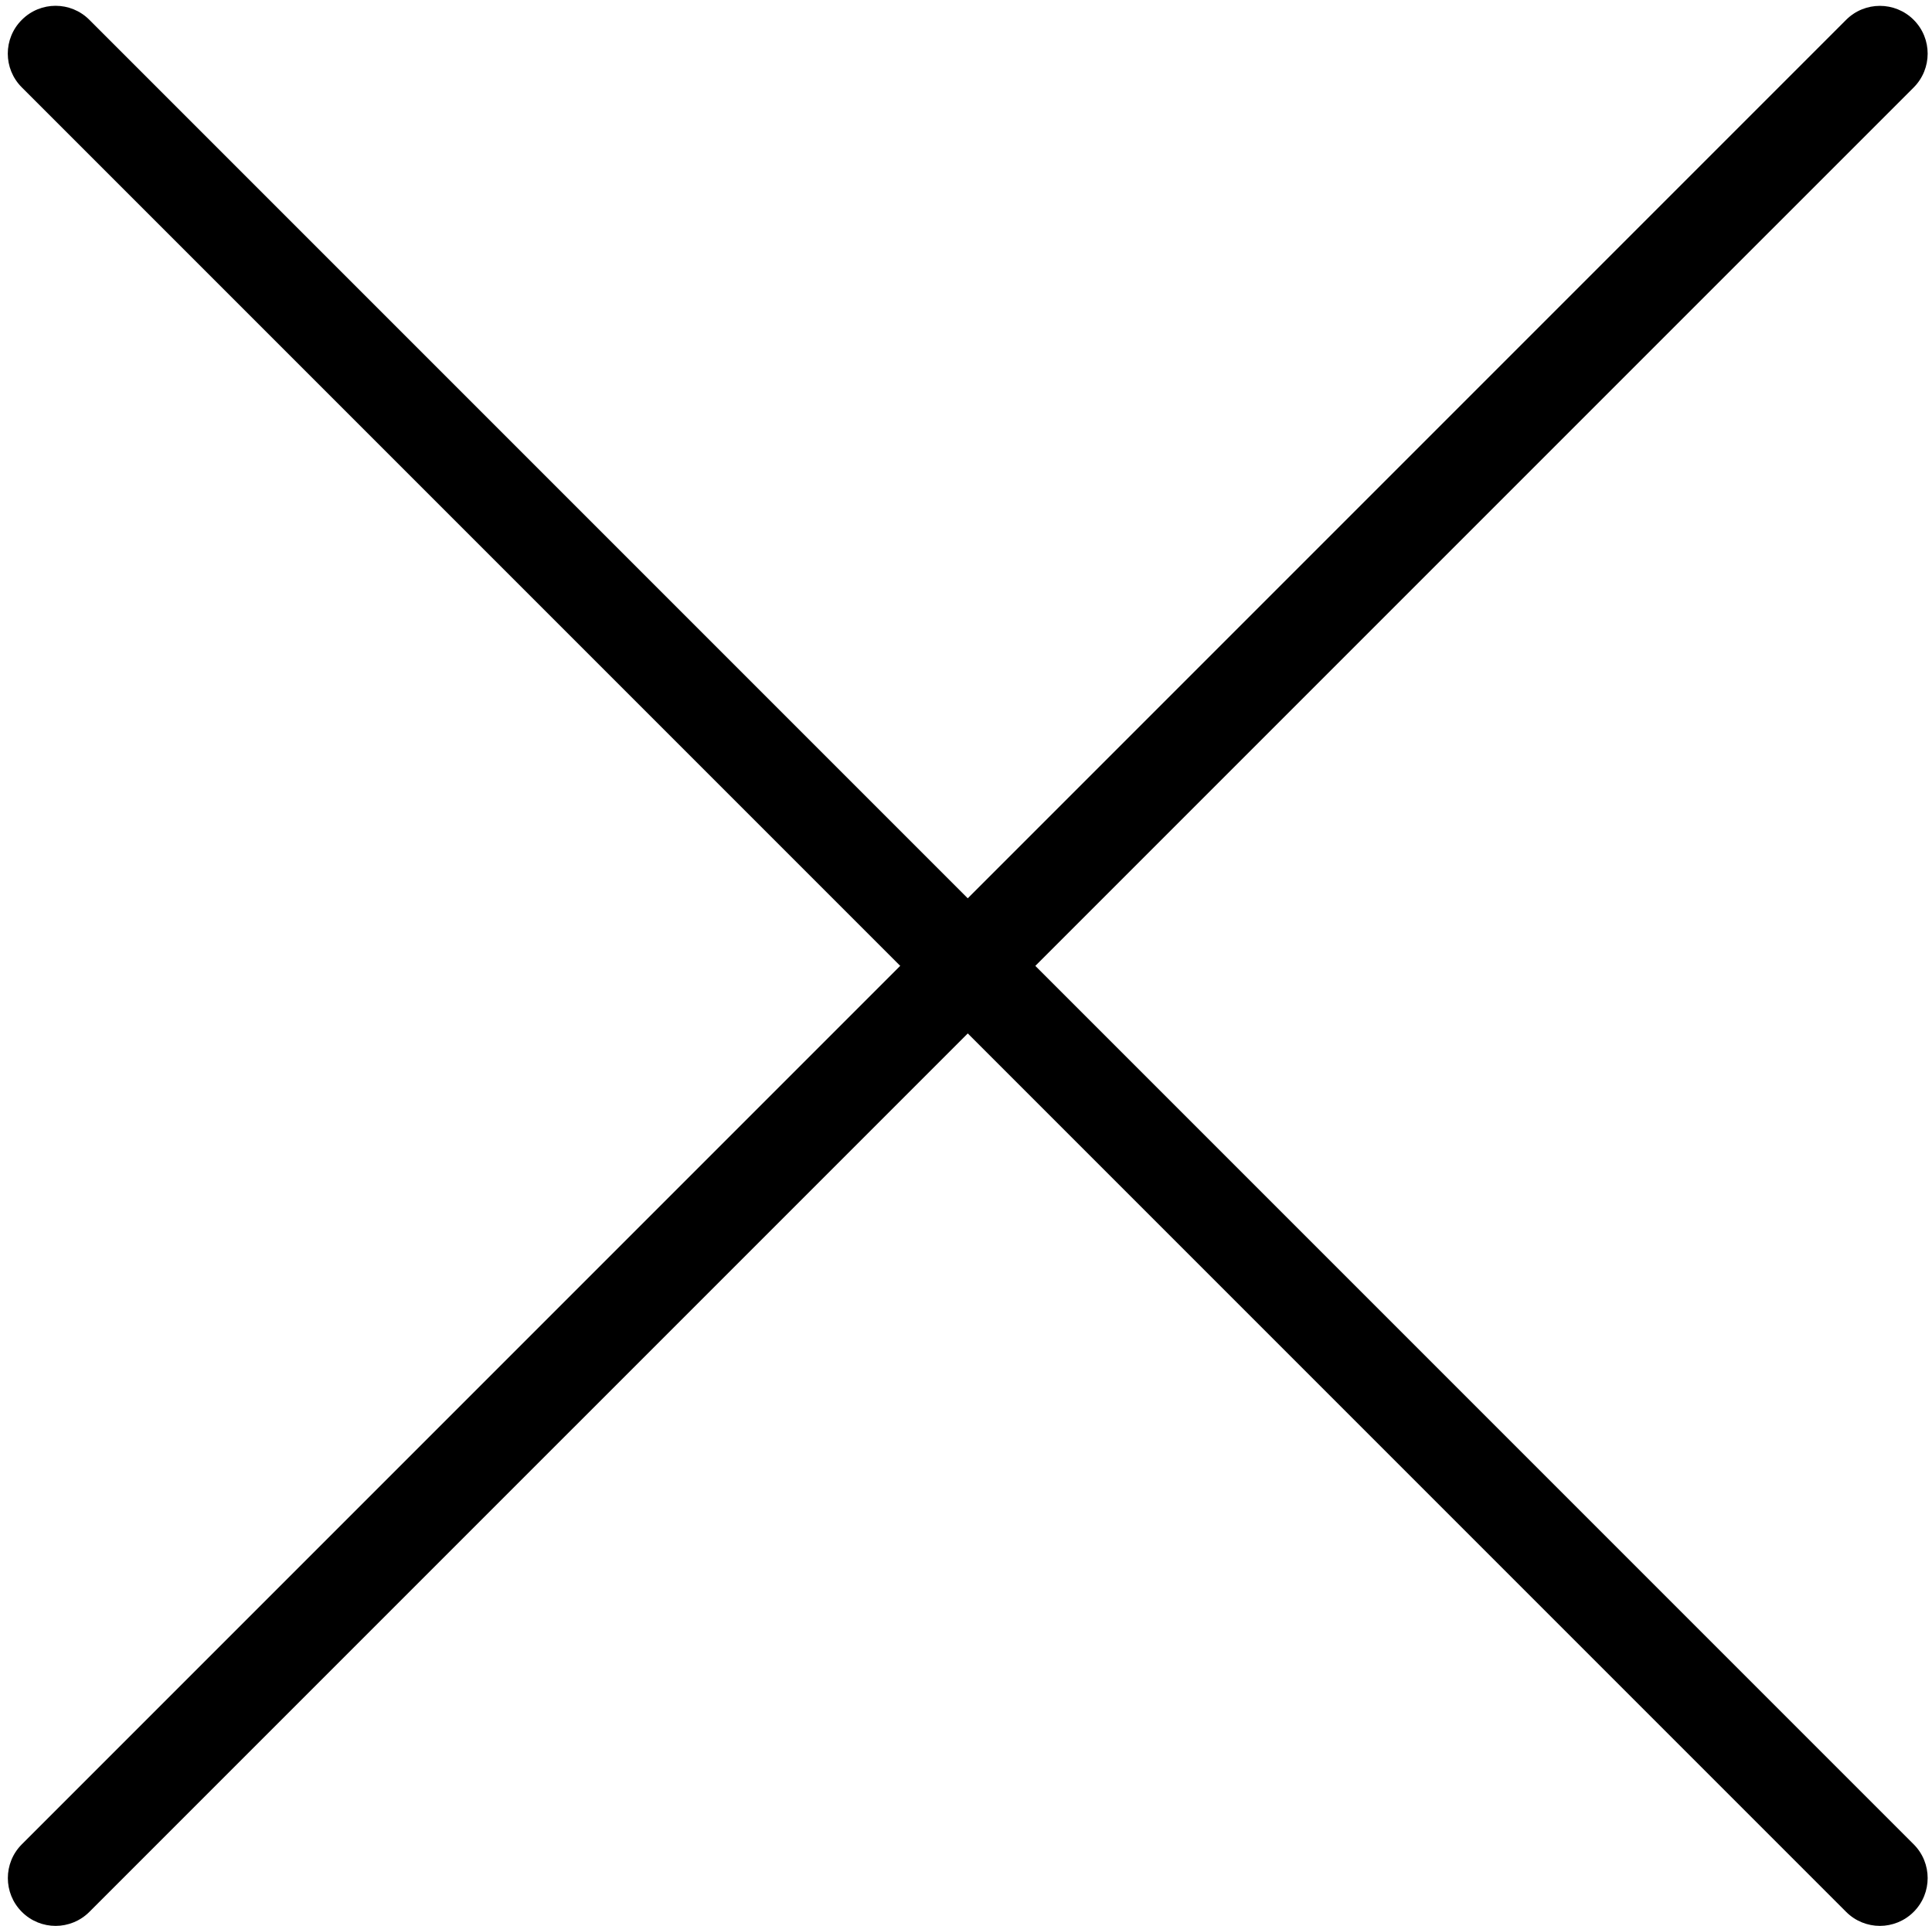
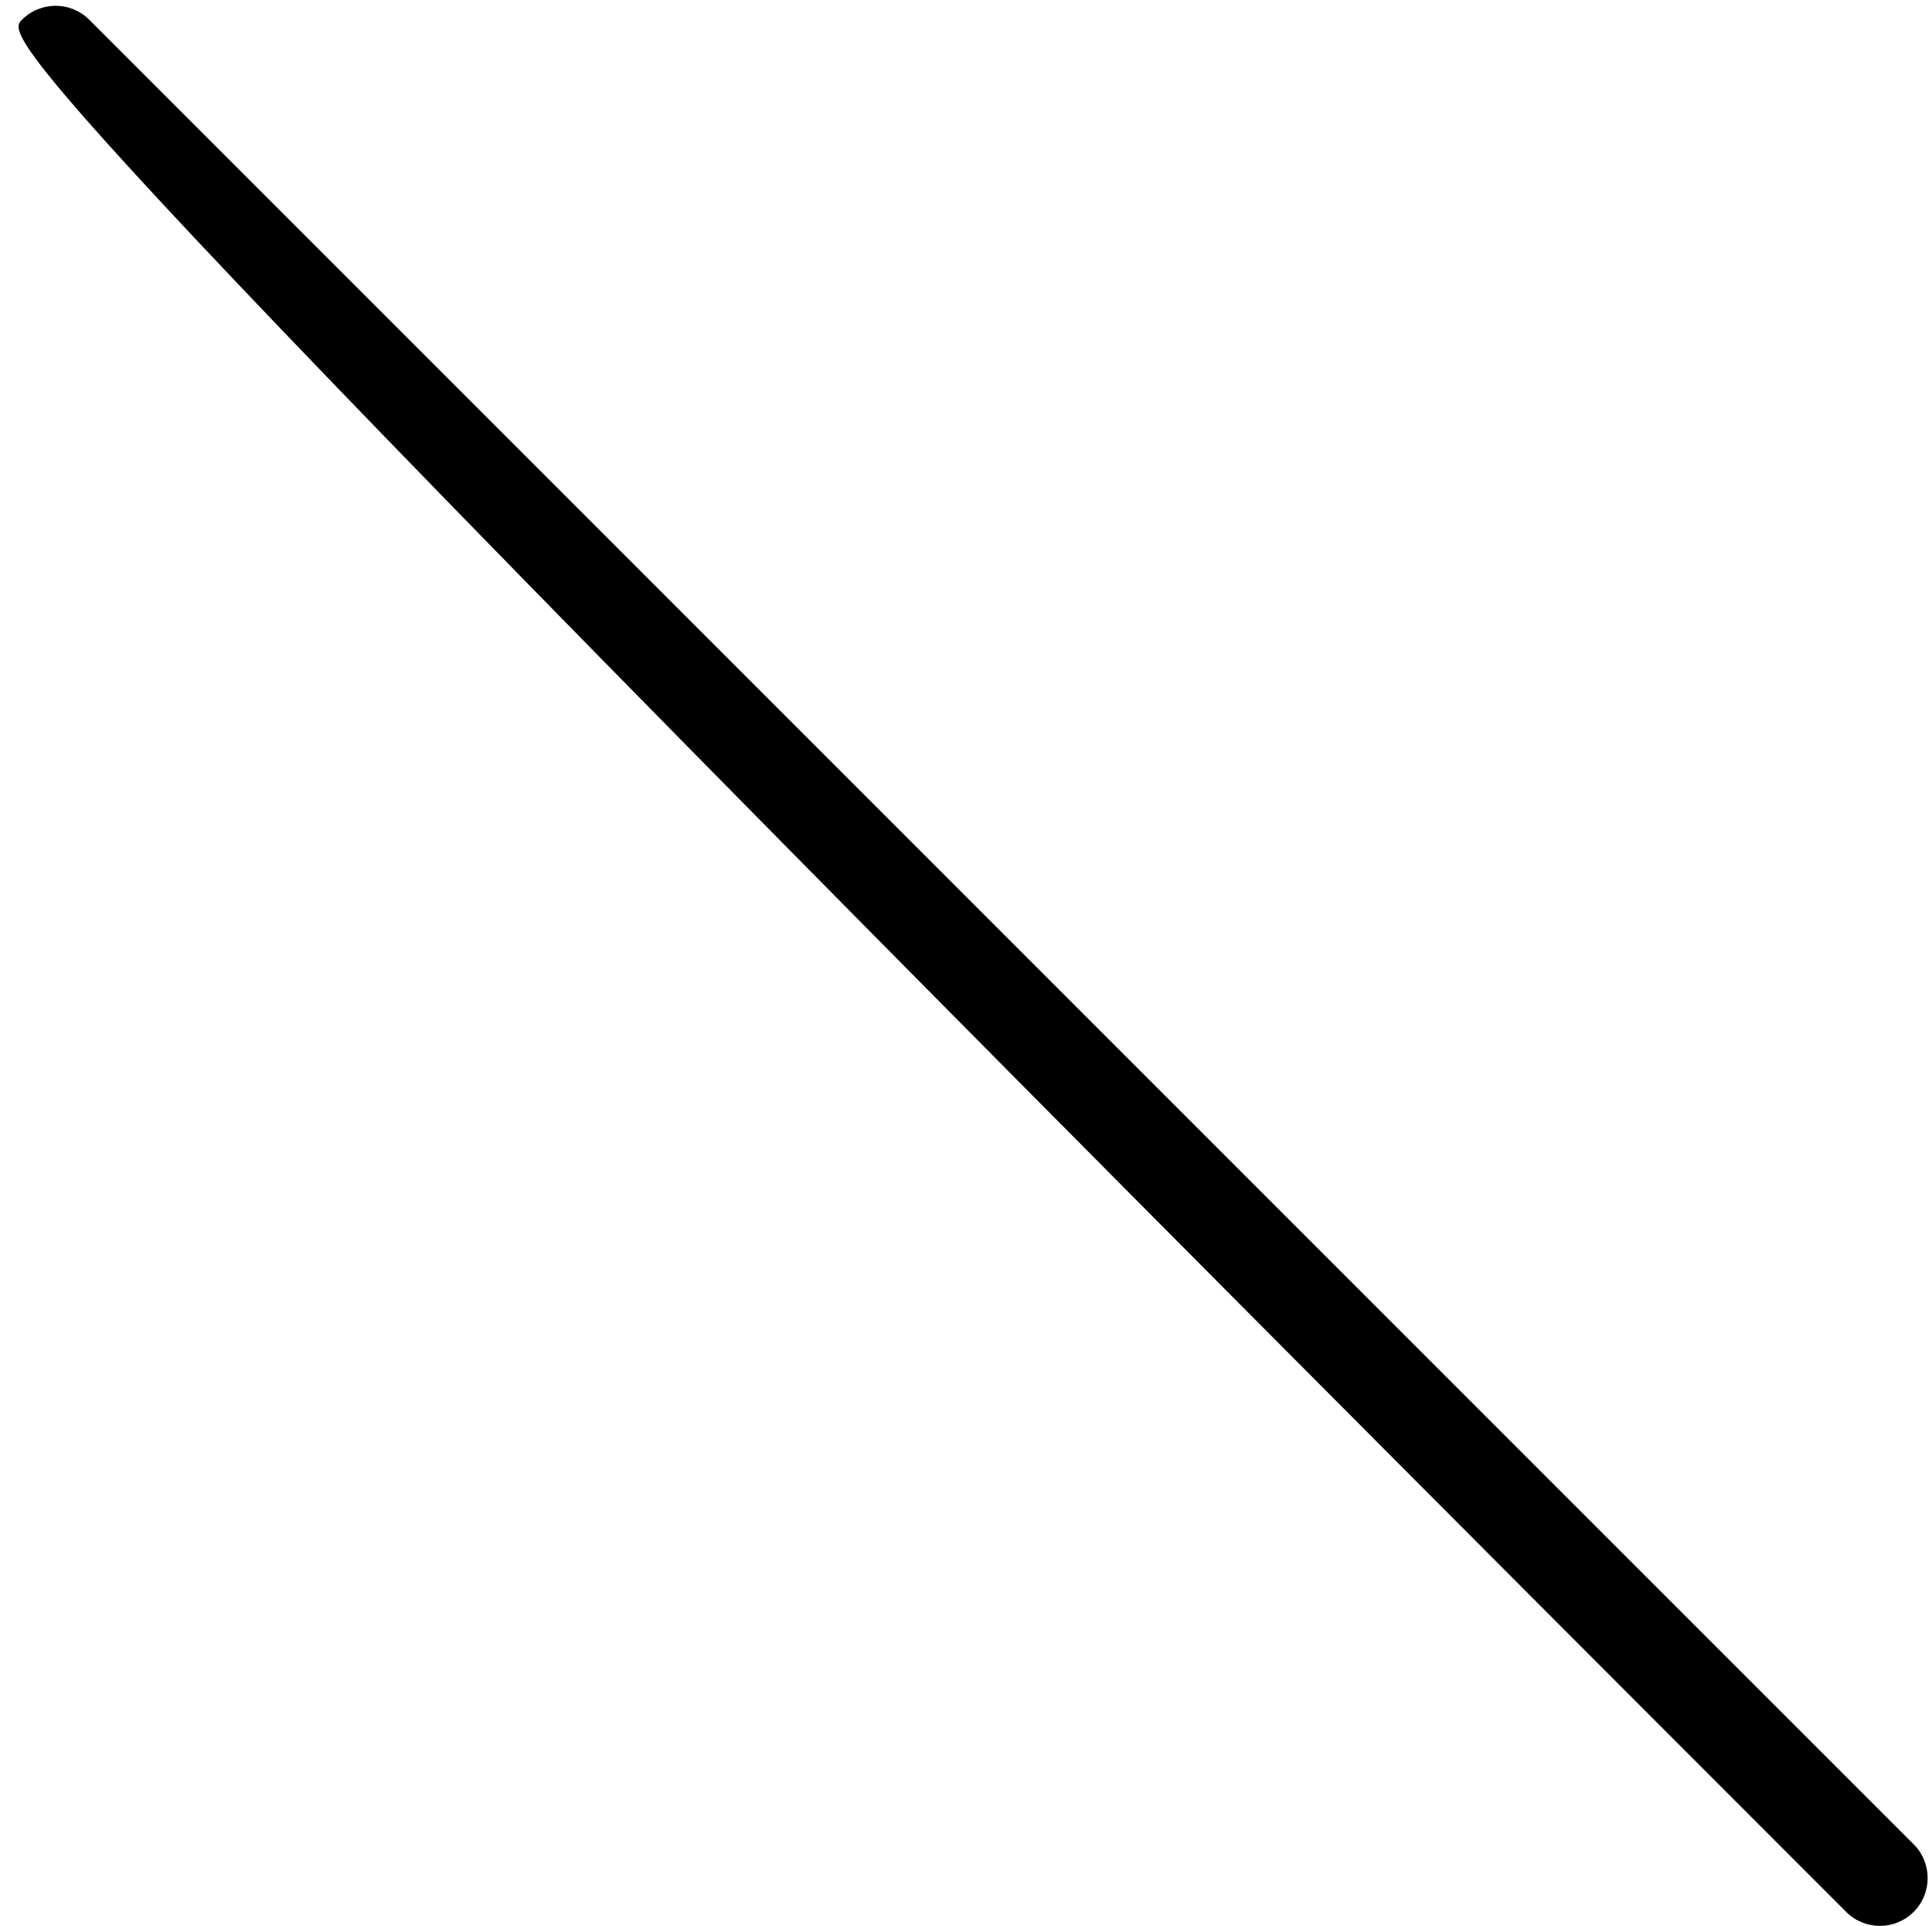
<svg xmlns="http://www.w3.org/2000/svg" id="Ebene_1" data-name="Ebene 1" viewBox="0 0 242.52 241.73">
-   <path d="M6.98,241.73c-1.54,0-3.07-.59-4.24-1.76-2.34-2.34-2.34-6.14,0-8.48L231.74,2.49c2.34-2.34,6.14-2.34,8.48,0,2.34,2.34,2.34,6.14,0,8.49L11.22,239.97c-1.17,1.17-2.71,1.76-4.24,1.76Z" />
-   <path d="M235.98,241.73c-1.54,0-3.07-.59-4.24-1.76L2.74,10.97C.39,8.63,.39,4.83,2.74,2.49,5.08,.14,8.88,.14,11.22,2.49L240.22,231.49c2.34,2.34,2.34,6.14,0,8.48-1.17,1.17-2.71,1.76-4.24,1.76Z" />
+   <path d="M235.98,241.73c-1.54,0-3.07-.59-4.24-1.76C.39,8.63,.39,4.83,2.74,2.49,5.08,.14,8.88,.14,11.22,2.49L240.22,231.49c2.34,2.34,2.34,6.14,0,8.48-1.17,1.17-2.71,1.76-4.24,1.76Z" />
</svg>